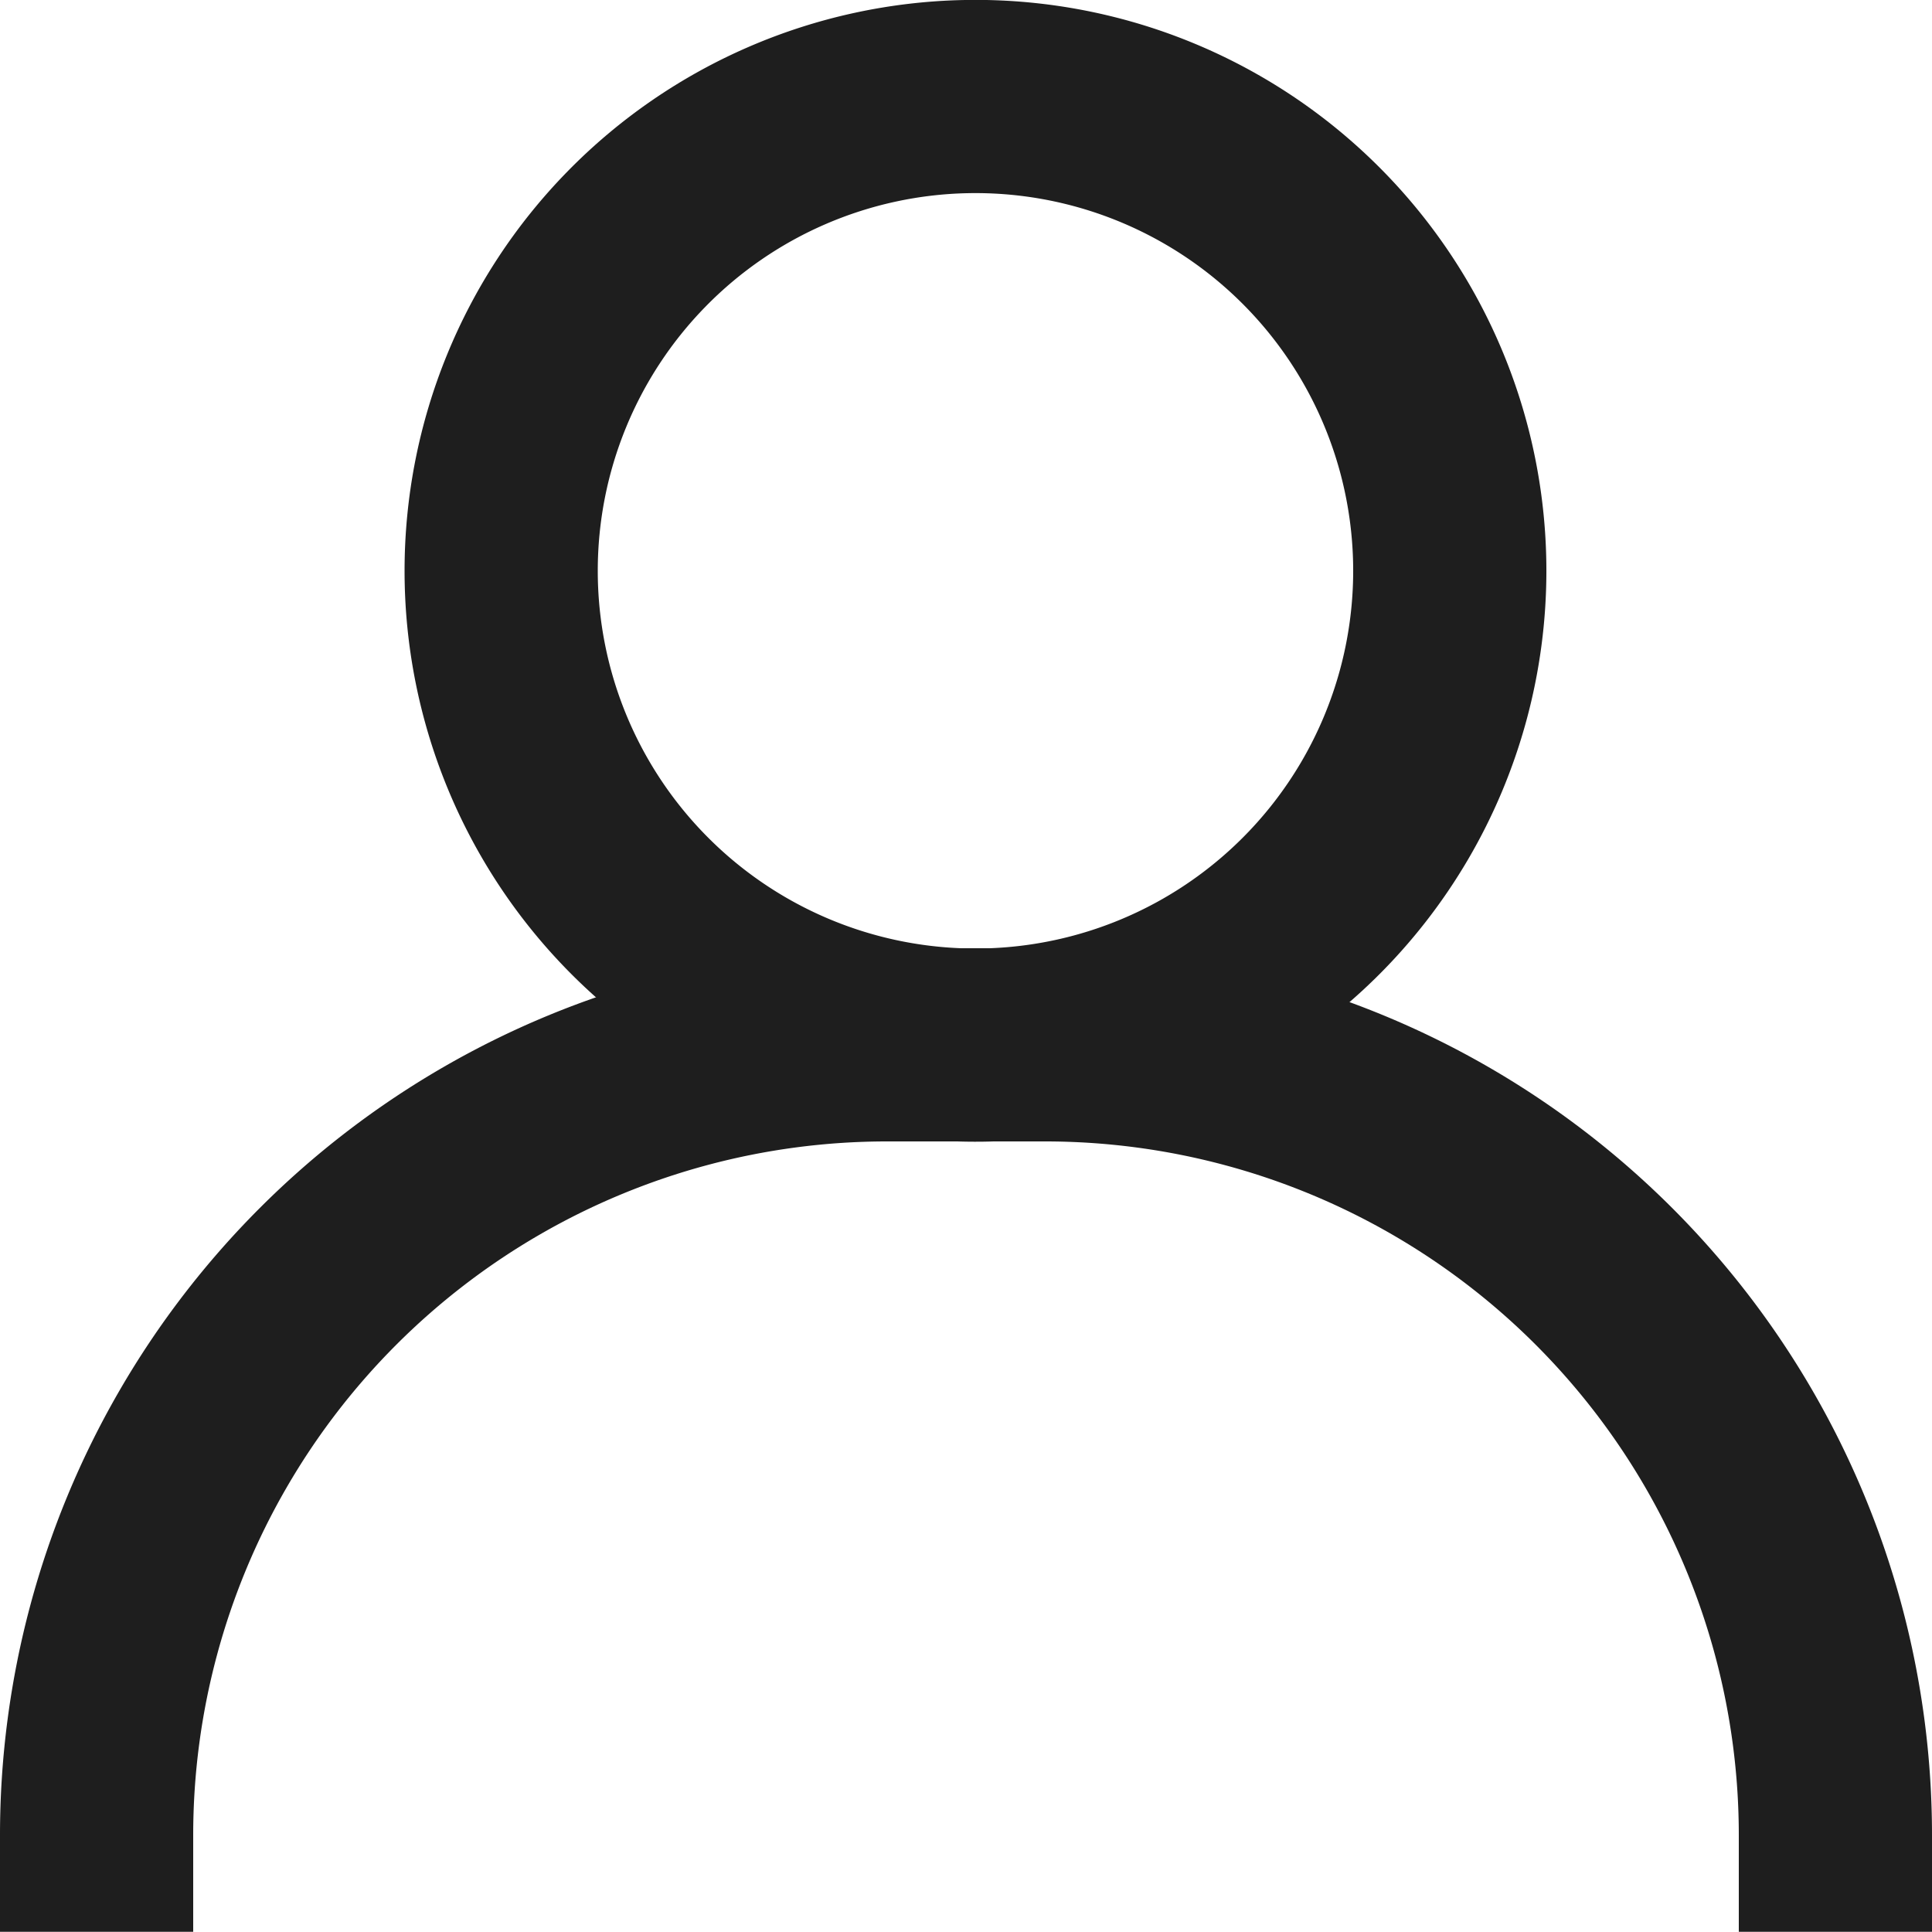
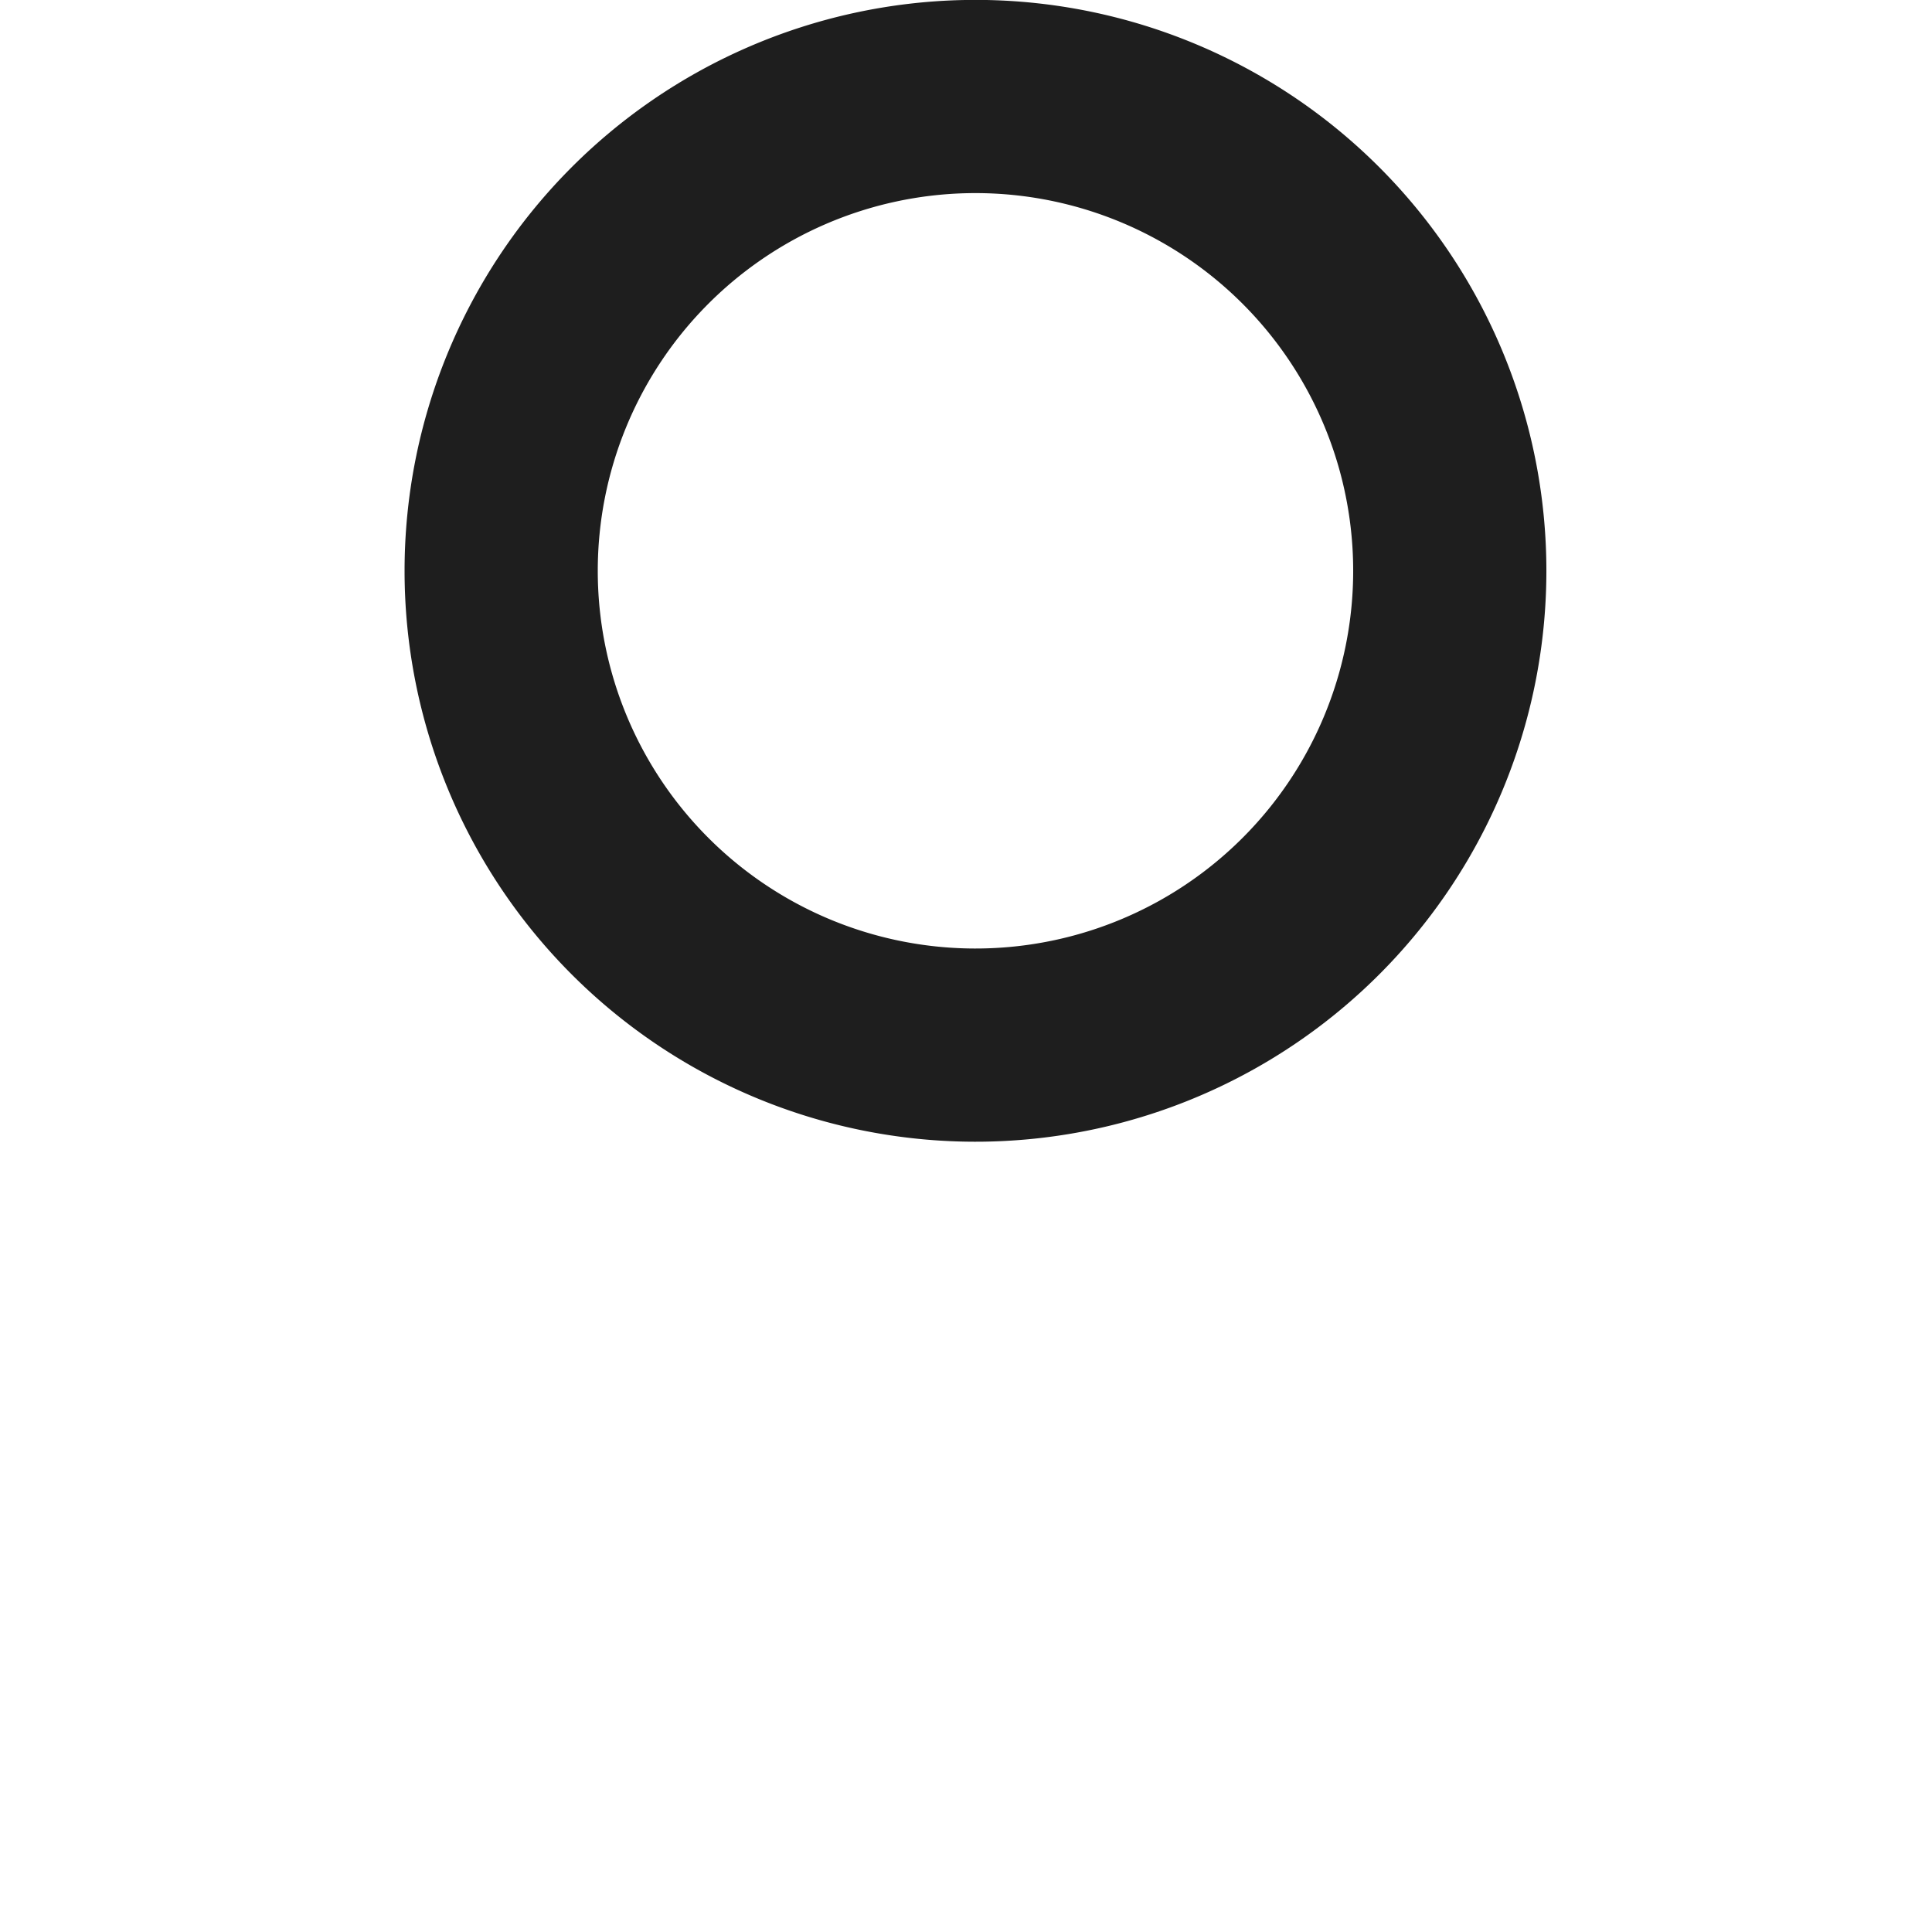
<svg xmlns="http://www.w3.org/2000/svg" width="20" height="20" fill="none">
-   <path d="M1 18.998a8.182 8.182 0 0 1 8.182-8.182h1.636A8.182 8.182 0 0 1 19 18.998" stroke="#1E1E1E" stroke-width="2" stroke-linecap="square" />
  <path d="M9.999 10.818a4.91 4.91 0 1 0 0-9.818 4.91 4.91 0 0 0 0 9.818z" stroke="#1E1E1E" stroke-width="2" stroke-linecap="square" />
</svg>